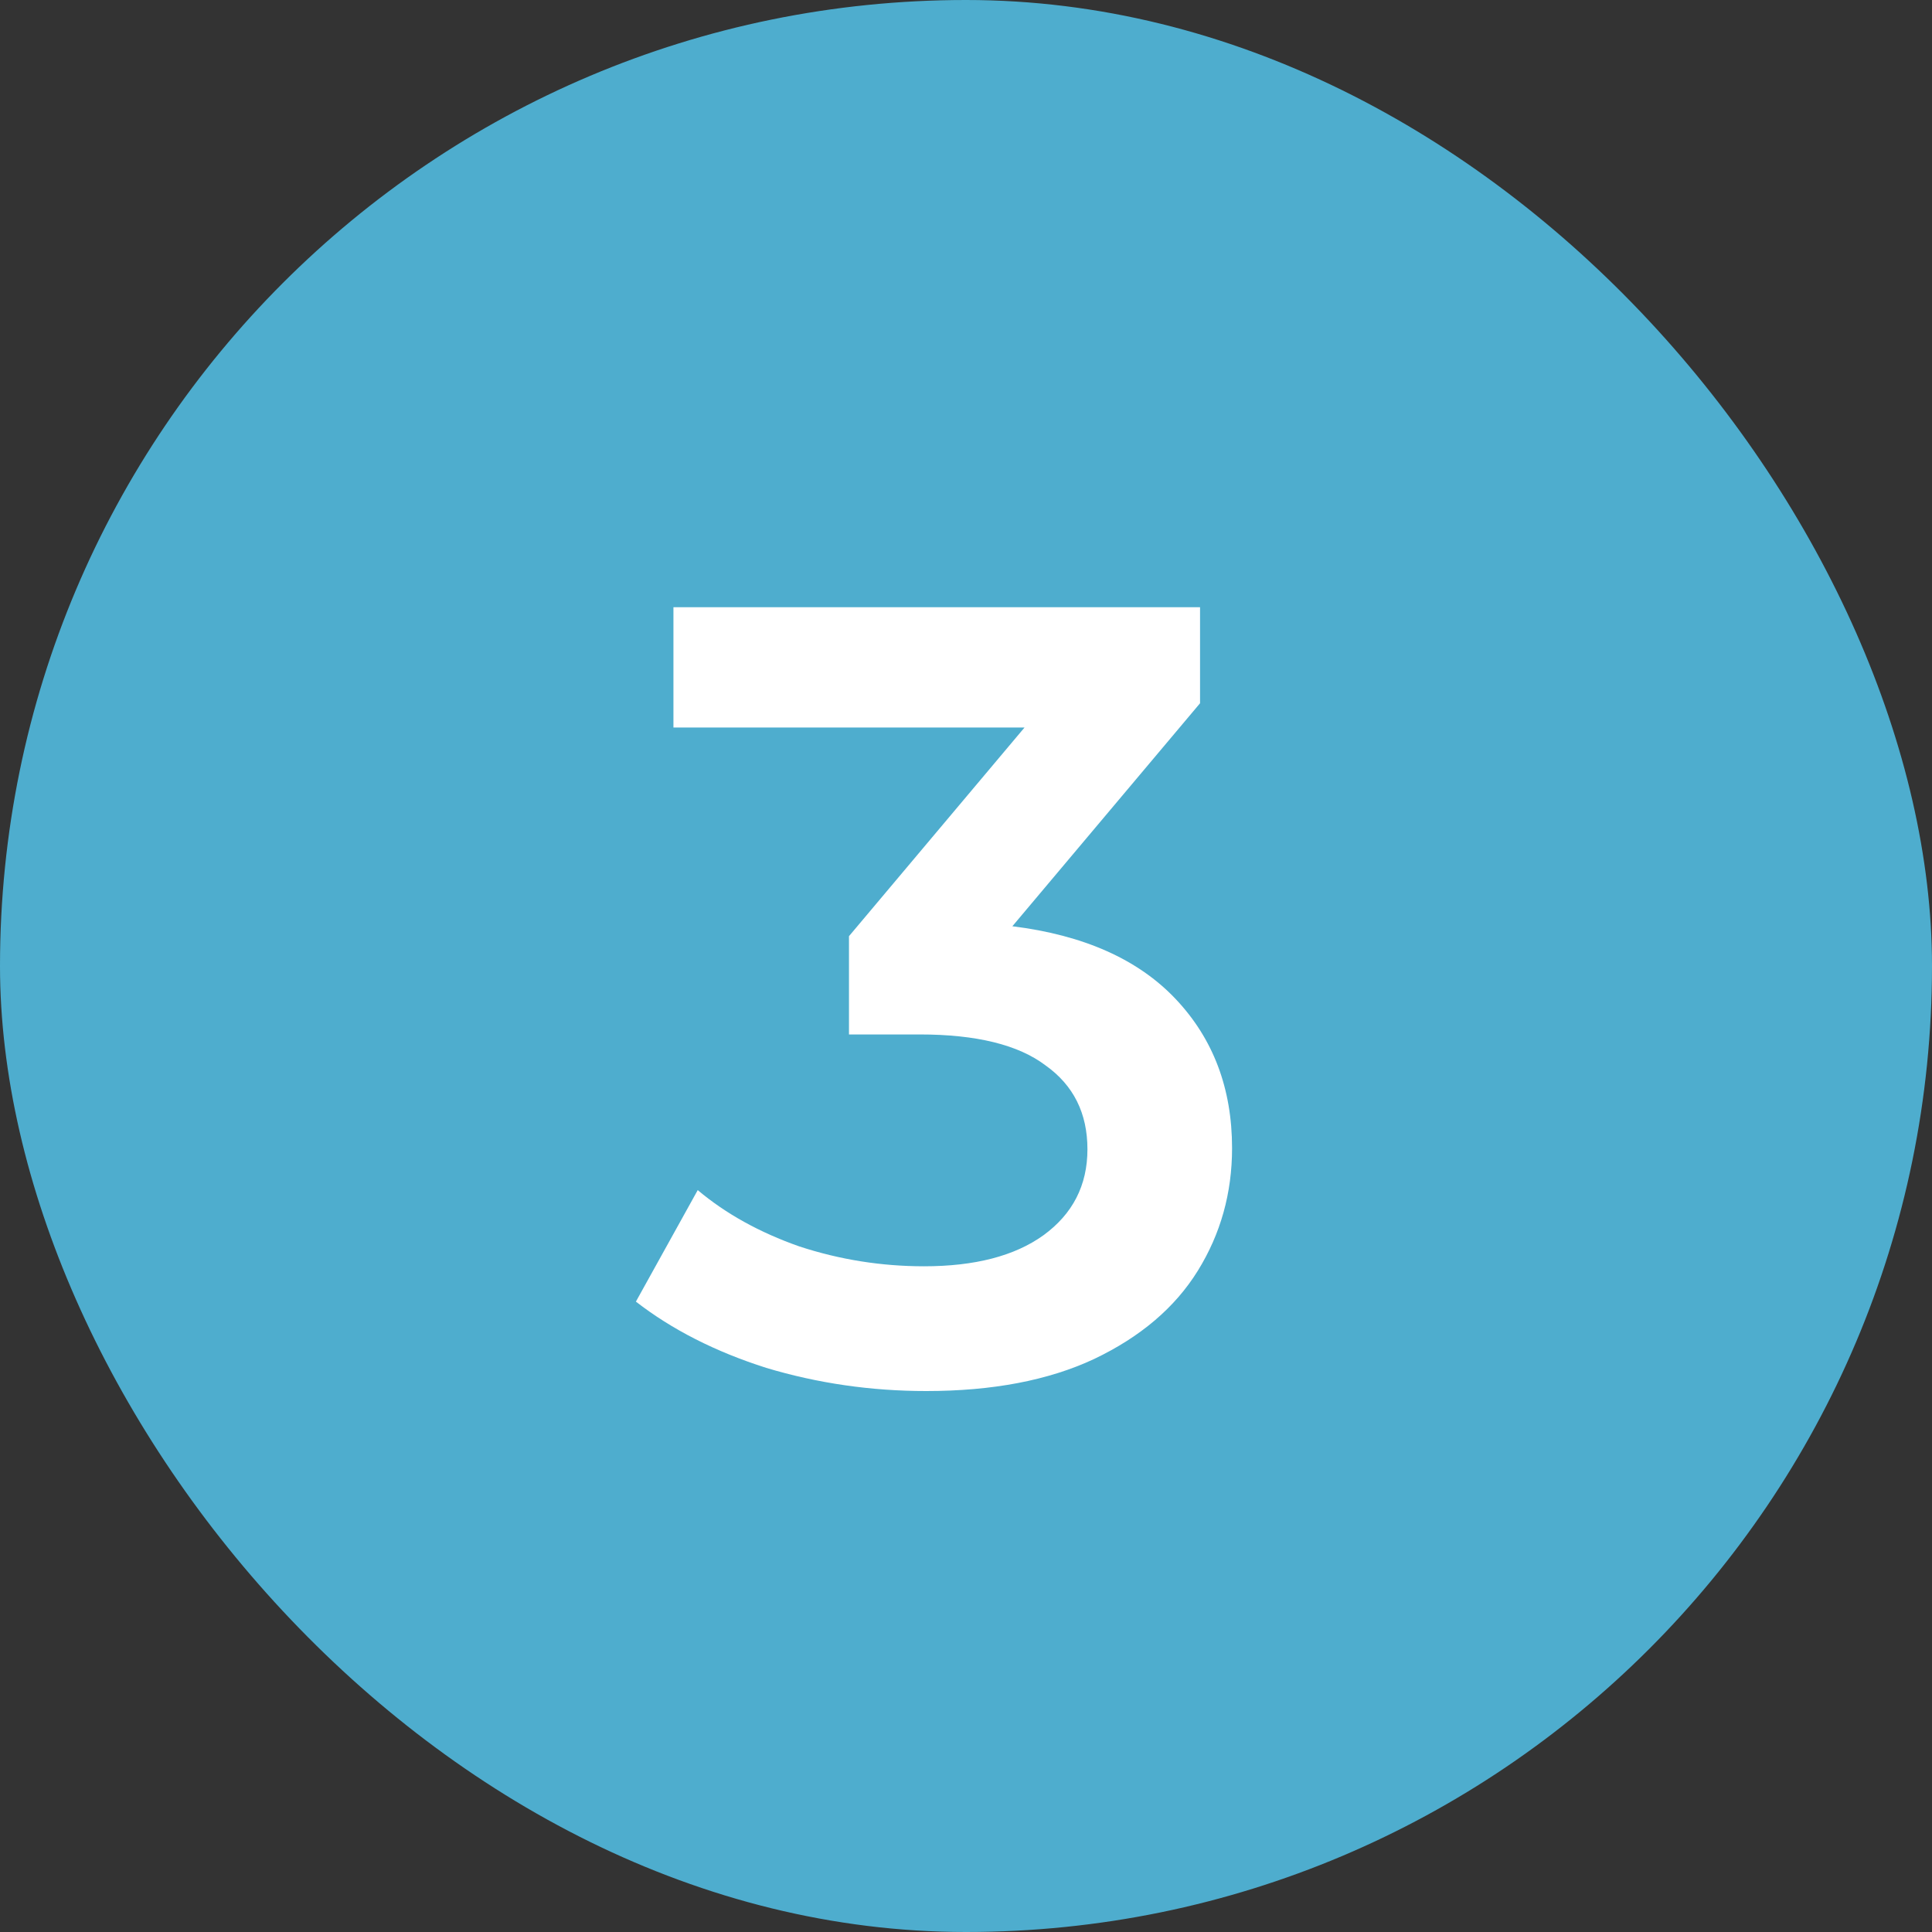
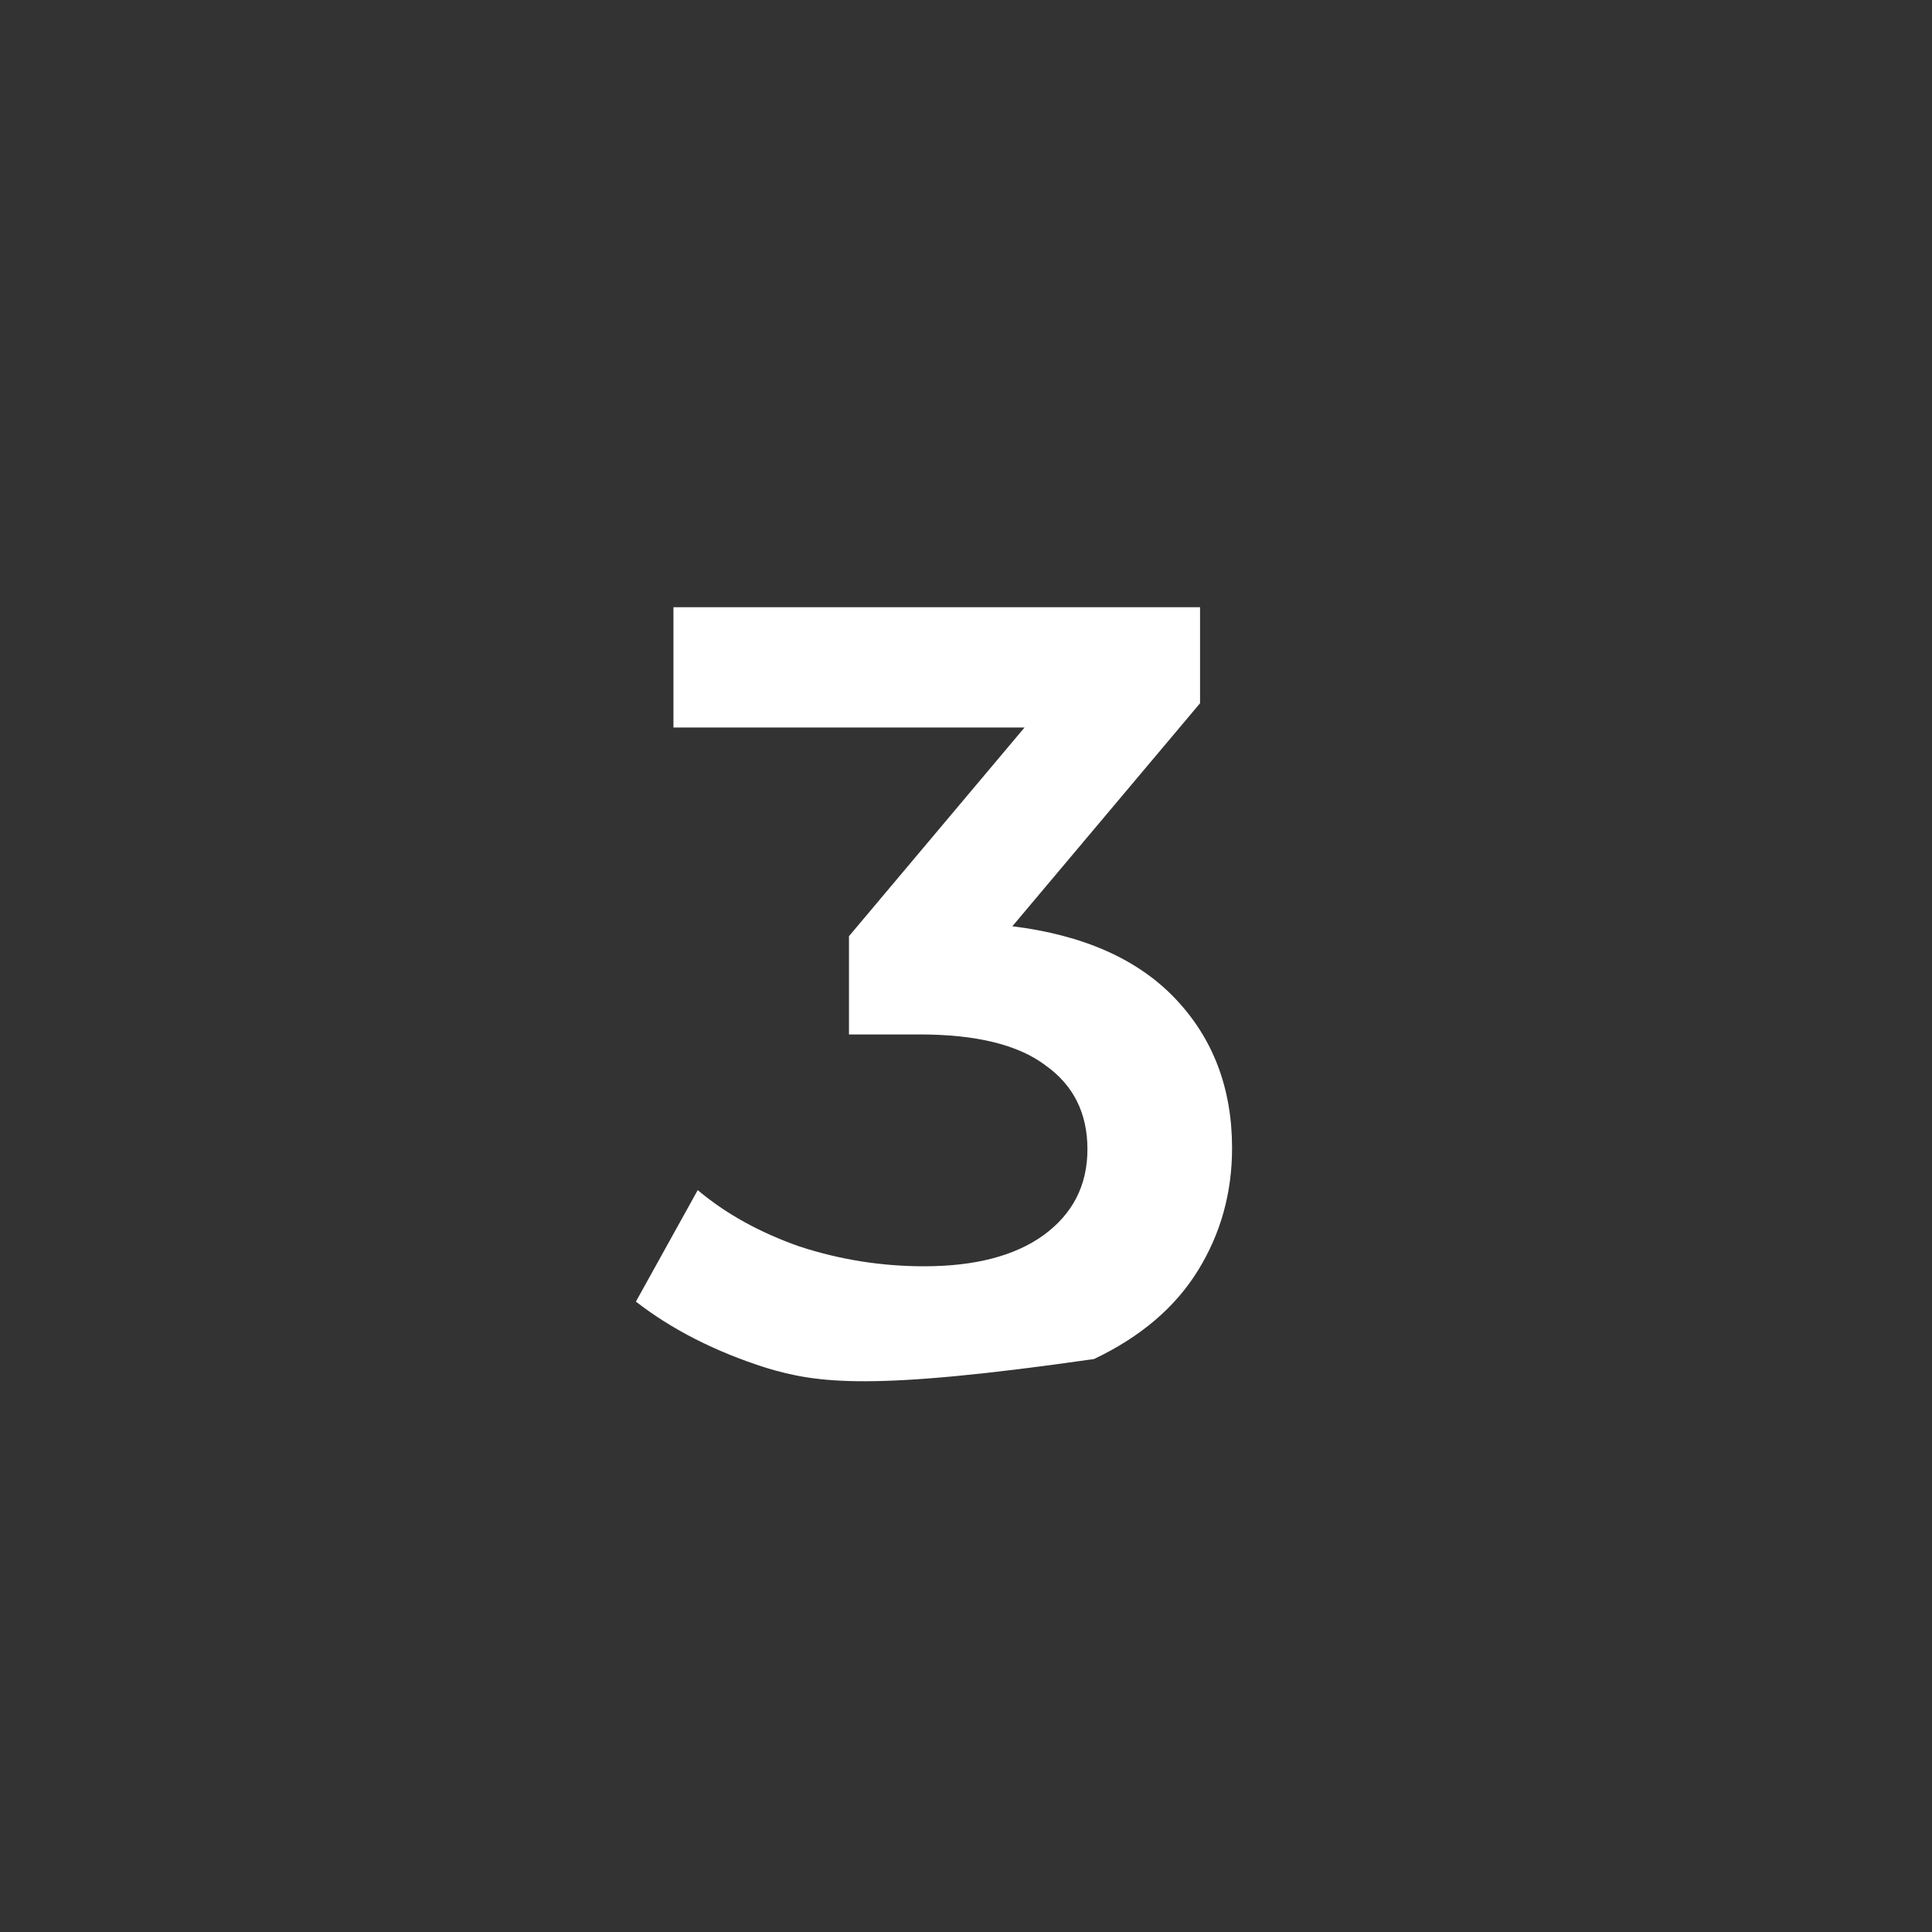
<svg xmlns="http://www.w3.org/2000/svg" width="35" height="35" viewBox="0 0 35 35" fill="none">
  <rect x="0" y="0" width="35" height="35" fill="#333333" stroke="none" />
-   <rect width="35" height="35" rx="17.5" fill="#4EADCE" />
-   <path d="M18.34 16.78C19.633 16.94 20.62 17.38 21.3 18.1C21.98 18.82 22.32 19.72 22.32 20.8C22.32 21.613 22.113 22.353 21.7 23.02C21.287 23.687 20.66 24.22 19.82 24.62C18.993 25.007 17.98 25.2 16.78 25.2C15.78 25.2 14.813 25.06 13.88 24.78C12.96 24.487 12.173 24.087 11.52 23.58L12.64 21.56C13.147 21.987 13.76 22.327 14.48 22.58C15.213 22.82 15.967 22.94 16.74 22.94C17.66 22.94 18.38 22.753 18.9 22.38C19.433 21.993 19.7 21.473 19.7 20.82C19.7 20.167 19.447 19.66 18.94 19.3C18.447 18.927 17.687 18.74 16.66 18.74H15.38V16.96L18.56 13.18H12.2V11H21.74V12.74L18.34 16.78Z" fill="white" />
+   <path d="M18.34 16.78C19.633 16.94 20.62 17.38 21.3 18.1C21.98 18.82 22.32 19.72 22.32 20.8C22.32 21.613 22.113 22.353 21.7 23.02C21.287 23.687 20.66 24.22 19.82 24.62C15.78 25.2 14.813 25.06 13.88 24.78C12.96 24.487 12.173 24.087 11.52 23.58L12.64 21.56C13.147 21.987 13.76 22.327 14.48 22.58C15.213 22.82 15.967 22.94 16.74 22.94C17.66 22.94 18.38 22.753 18.9 22.38C19.433 21.993 19.7 21.473 19.7 20.82C19.7 20.167 19.447 19.66 18.94 19.3C18.447 18.927 17.687 18.74 16.66 18.74H15.38V16.96L18.56 13.18H12.2V11H21.74V12.74L18.34 16.78Z" fill="white" />
</svg>